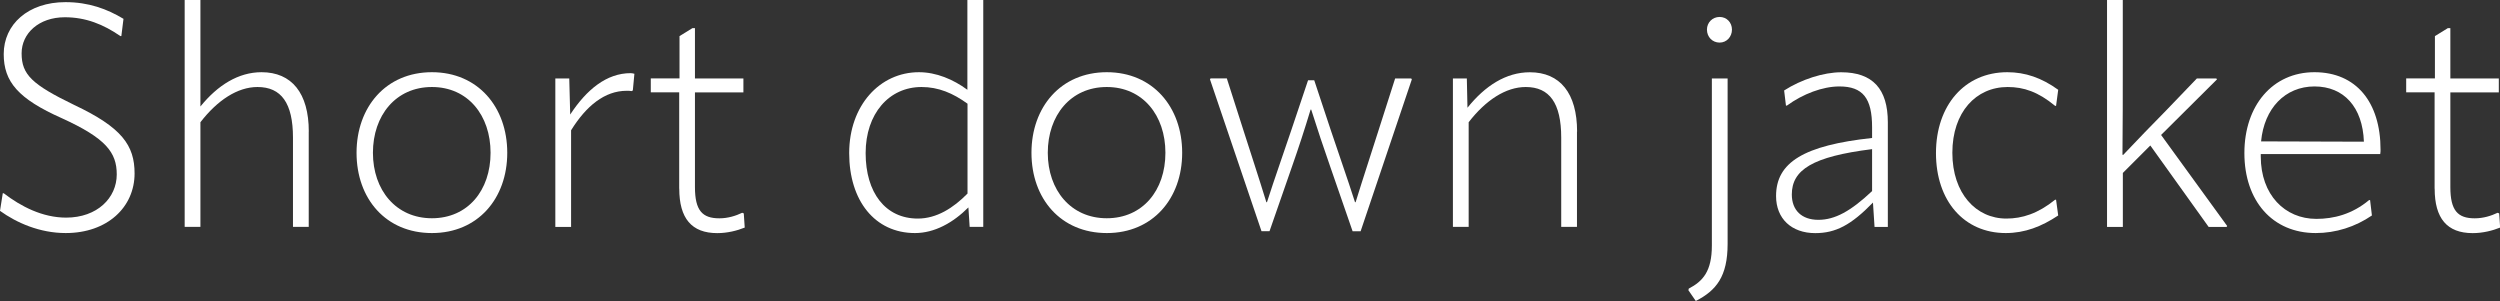
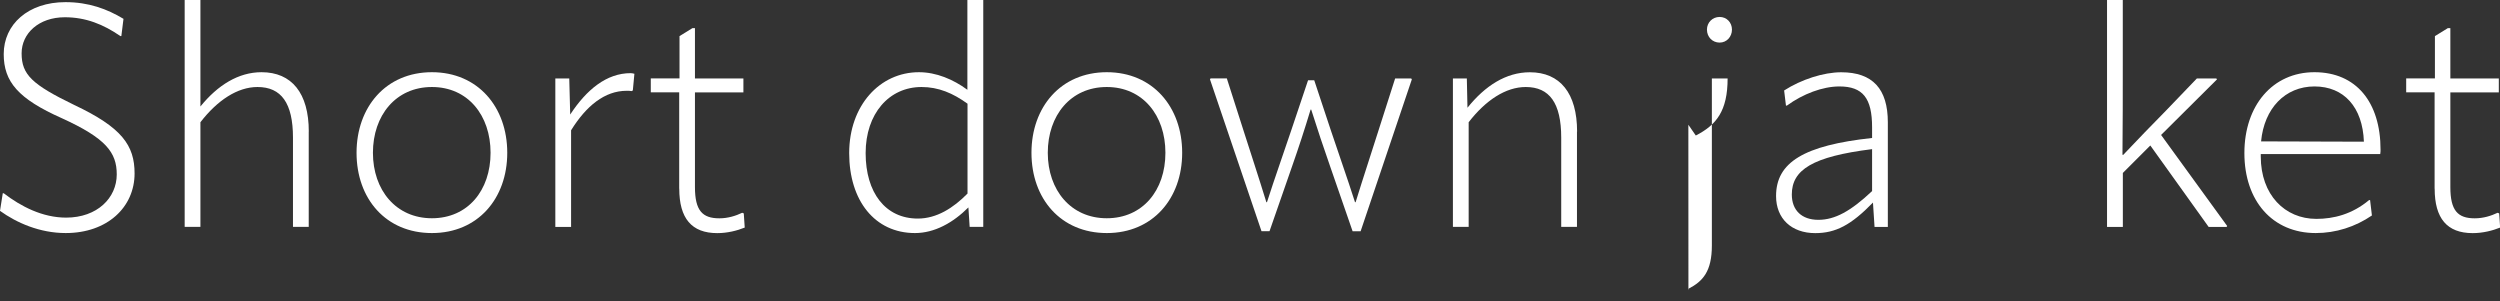
<svg xmlns="http://www.w3.org/2000/svg" id="_レイヤー_2" viewBox="0 0 396.79 47.77">
  <rect x="0" y="0" width="396.79" height="47.77" fill="#333333" stroke="none" />
  <defs>
    <style>.cls-1{fill:#fff;}</style>
  </defs>
  <g id="text">
    <path class="cls-1" d="M0,33.46l.44-2.79h.15c2.74,2.11,6.17,3.87,9.9,3.87,4.95,0,8.04-3.14,8.04-6.86,0-3.48-1.71-5.73-8.72-8.92C2.89,15.68.59,12.98.59,8.58.59,3.87,4.46.34,10.39.34c3.67,0,6.61,1.08,9.21,2.65l-.34,2.74h-.15c-2.69-1.86-5.49-2.99-8.82-2.99-4.12,0-6.86,2.55-6.86,5.73,0,3.38,1.67,4.95,8.33,8.18,7.59,3.58,9.6,6.42,9.6,10.88,0,5.34-4.31,9.46-10.93,9.46-4.12,0-7.79-1.62-10.44-3.53Z" />
    <path class="cls-1" d="M49,20.87v15.14h-2.5v-14.16c0-5.49-1.86-8.04-5.63-8.04-3.18,0-6.37,2.11-9.06,5.59v16.61h-2.5V0h2.5v16.9c2.74-3.38,6.03-5.44,9.7-5.44,4.8,0,7.5,3.33,7.5,9.41Z" />
    <path class="cls-1" d="M56.59,24.25c0-7.25,4.65-12.79,11.96-12.79s11.96,5.54,11.96,12.79-4.66,12.74-11.96,12.74-11.96-5.44-11.96-12.74ZM77.86,24.25c0-5.93-3.58-10.44-9.31-10.44s-9.36,4.51-9.36,10.44,3.67,10.39,9.36,10.39,9.31-4.41,9.31-10.39Z" />
    <path class="cls-1" d="M100.69,11.71l-.25,2.65-.2.1c-.25-.05-.44-.05-.78-.05-3.48,0-6.42,2.4-8.82,6.27v15.34h-2.5V12.45h2.21l.15,5.73c2.6-3.97,5.78-6.57,9.6-6.57.2,0,.39.05.59.1Z" />
    <path class="cls-1" d="M107.8,29.94v-15.29h-4.51v-2.21h4.56v-6.71l2.06-1.27h.39v7.99h7.69v2.21h-7.69v15.04c0,3.72,1.18,4.95,3.87,4.95,1.37,0,2.6-.39,3.63-.88l.25.1.15,2.25c-1.22.49-2.74.88-4.36.88-4.07,0-6.03-2.35-6.03-7.05Z" />
    <path class="cls-1" d="M153.56,0h2.5v36.01h-2.16l-.2-3.09c-2.45,2.45-5.39,4.07-8.48,4.07-6.37,0-10.44-5.14-10.44-12.69s4.85-12.84,11.07-12.84c2.74,0,5.44,1.13,7.69,2.79V0ZM153.56,30.72v-14.26c-2.3-1.67-4.61-2.65-7.3-2.65-5.14,0-8.87,4.21-8.87,10.49s3.14,10.39,8.28,10.39c2.99,0,5.63-1.67,7.89-3.97Z" />
    <path class="cls-1" d="M163.71,24.25c0-7.25,4.65-12.79,11.96-12.79s11.96,5.54,11.96,12.79-4.66,12.74-11.96,12.74-11.96-5.44-11.96-12.74ZM184.97,24.25c0-5.93-3.58-10.44-9.31-10.44s-9.36,4.51-9.36,10.44,3.67,10.39,9.36,10.39,9.31-4.41,9.31-10.39Z" />
    <path class="cls-1" d="M194.72,12.45l2.6,8.13c1.22,3.82,2.45,7.54,3.67,11.51h.1c1.27-3.97,2.6-7.64,3.87-11.46l2.65-7.89h.98l2.6,7.84c1.27,3.82,2.6,7.54,3.87,11.51h.1c1.22-3.97,2.45-7.64,3.67-11.51l2.6-8.13h2.55l.1.15-8.13,24.11h-1.27l-3.58-10.34c-1.03-2.94-2.01-5.88-2.99-8.97h-.1c-.93,3.09-1.91,6.08-2.94,9.01l-3.58,10.29h-1.27l-8.18-24.11.1-.15h2.6Z" />
    <path class="cls-1" d="M250.29,20.87v15.14h-2.5v-14.16c0-5.49-1.86-8.04-5.63-8.04-3.18,0-6.37,2.11-9.06,5.59v16.61h-2.5V12.45h2.21l.1,4.65c2.79-3.48,6.12-5.63,9.9-5.63,4.8,0,7.5,3.33,7.5,9.41Z" />
-     <path class="cls-1" d="M267.98,46.06l.05-.25c2.25-1.18,3.67-2.74,3.67-6.86V12.45h2.5v26.26c0,5.19-1.81,7.4-5.05,9.06l-1.18-1.71ZM270.92,4.7c0-1.13.88-2.01,2.01-2.01s1.96.88,1.96,2.01-.83,2.06-1.96,2.06-2.01-.88-2.01-2.06Z" />
+     <path class="cls-1" d="M267.98,46.06l.05-.25c2.25-1.18,3.67-2.74,3.67-6.86V12.45h2.5c0,5.19-1.81,7.4-5.05,9.06l-1.18-1.71ZM270.92,4.7c0-1.13.88-2.01,2.01-2.01s1.96.88,1.96,2.01-.83,2.06-1.96,2.06-2.01-.88-2.01-2.06Z" />
    <path class="cls-1" d="M281.89,31.11c0-5.34,4.41-8.04,15.24-9.21v-1.71c0-4.61-1.47-6.47-5.19-6.47-2.65,0-5.78,1.18-8.33,3.04h-.15l-.29-2.4c2.74-1.76,6.27-2.89,9.06-2.89,5,0,7.4,2.65,7.4,7.94v16.61h-2.11l-.25-3.87c-3.48,3.58-5.93,4.85-9.16,4.85-3.77,0-6.22-2.3-6.22-5.88ZM297.13,30.33v-6.66c-9.46,1.18-12.74,3.28-12.74,7.2,0,2.5,1.57,4.02,4.21,4.02s5.14-1.37,8.53-4.56Z" />
-     <path class="cls-1" d="M307.27,24.3c0-7.59,4.56-12.84,11.32-12.84,2.84,0,5.44.88,8.08,2.79l-.34,2.55h-.15c-2.69-2.21-4.95-2.99-7.54-2.99-5,0-8.77,3.97-8.77,10.44s3.77,10.44,8.57,10.44c2.5,0,5-.78,7.74-2.99h.15l.34,2.5c-2.65,1.76-5.29,2.79-8.33,2.79-6.61,0-11.07-5.1-11.07-12.69Z" />
    <path class="cls-1" d="M334.42,36.01V0h2.5v10.34c0,4.7,0,9.46-.05,14.21l.1.05c2.35-2.5,4.56-4.75,6.86-7.1l4.85-5.05h3.09l.1.15-8.87,8.82,10.49,14.45-.1.15h-2.84l-9.26-12.93-4.36,4.36v8.57h-2.5Z" />
    <path class="cls-1" d="M358.82,24.45v.39c0,6.08,3.82,9.9,8.82,9.9,2.74,0,5.68-.73,8.38-2.99h.15l.29,2.45c-2.65,1.81-5.73,2.79-8.92,2.79-6.86,0-11.32-5.1-11.32-12.69s4.51-12.84,11.12-12.84,10.49,4.75,10.49,12.3c0,.25,0,.39-.05.69h-18.96ZM358.87,22.44l16.32.05c-.2-5.49-3.18-8.77-7.84-8.77s-7.99,3.48-8.48,8.72Z" />
    <path class="cls-1" d="M386.41,29.94v-15.29h-4.51v-2.21h4.56v-6.71l2.06-1.27h.39v7.99h7.69v2.21h-7.69v15.04c0,3.72,1.18,4.95,3.87,4.95,1.37,0,2.6-.39,3.63-.88l.25.1.15,2.25c-1.22.49-2.74.88-4.36.88-4.07,0-6.03-2.35-6.03-7.05Z" />
  </g>
</svg>